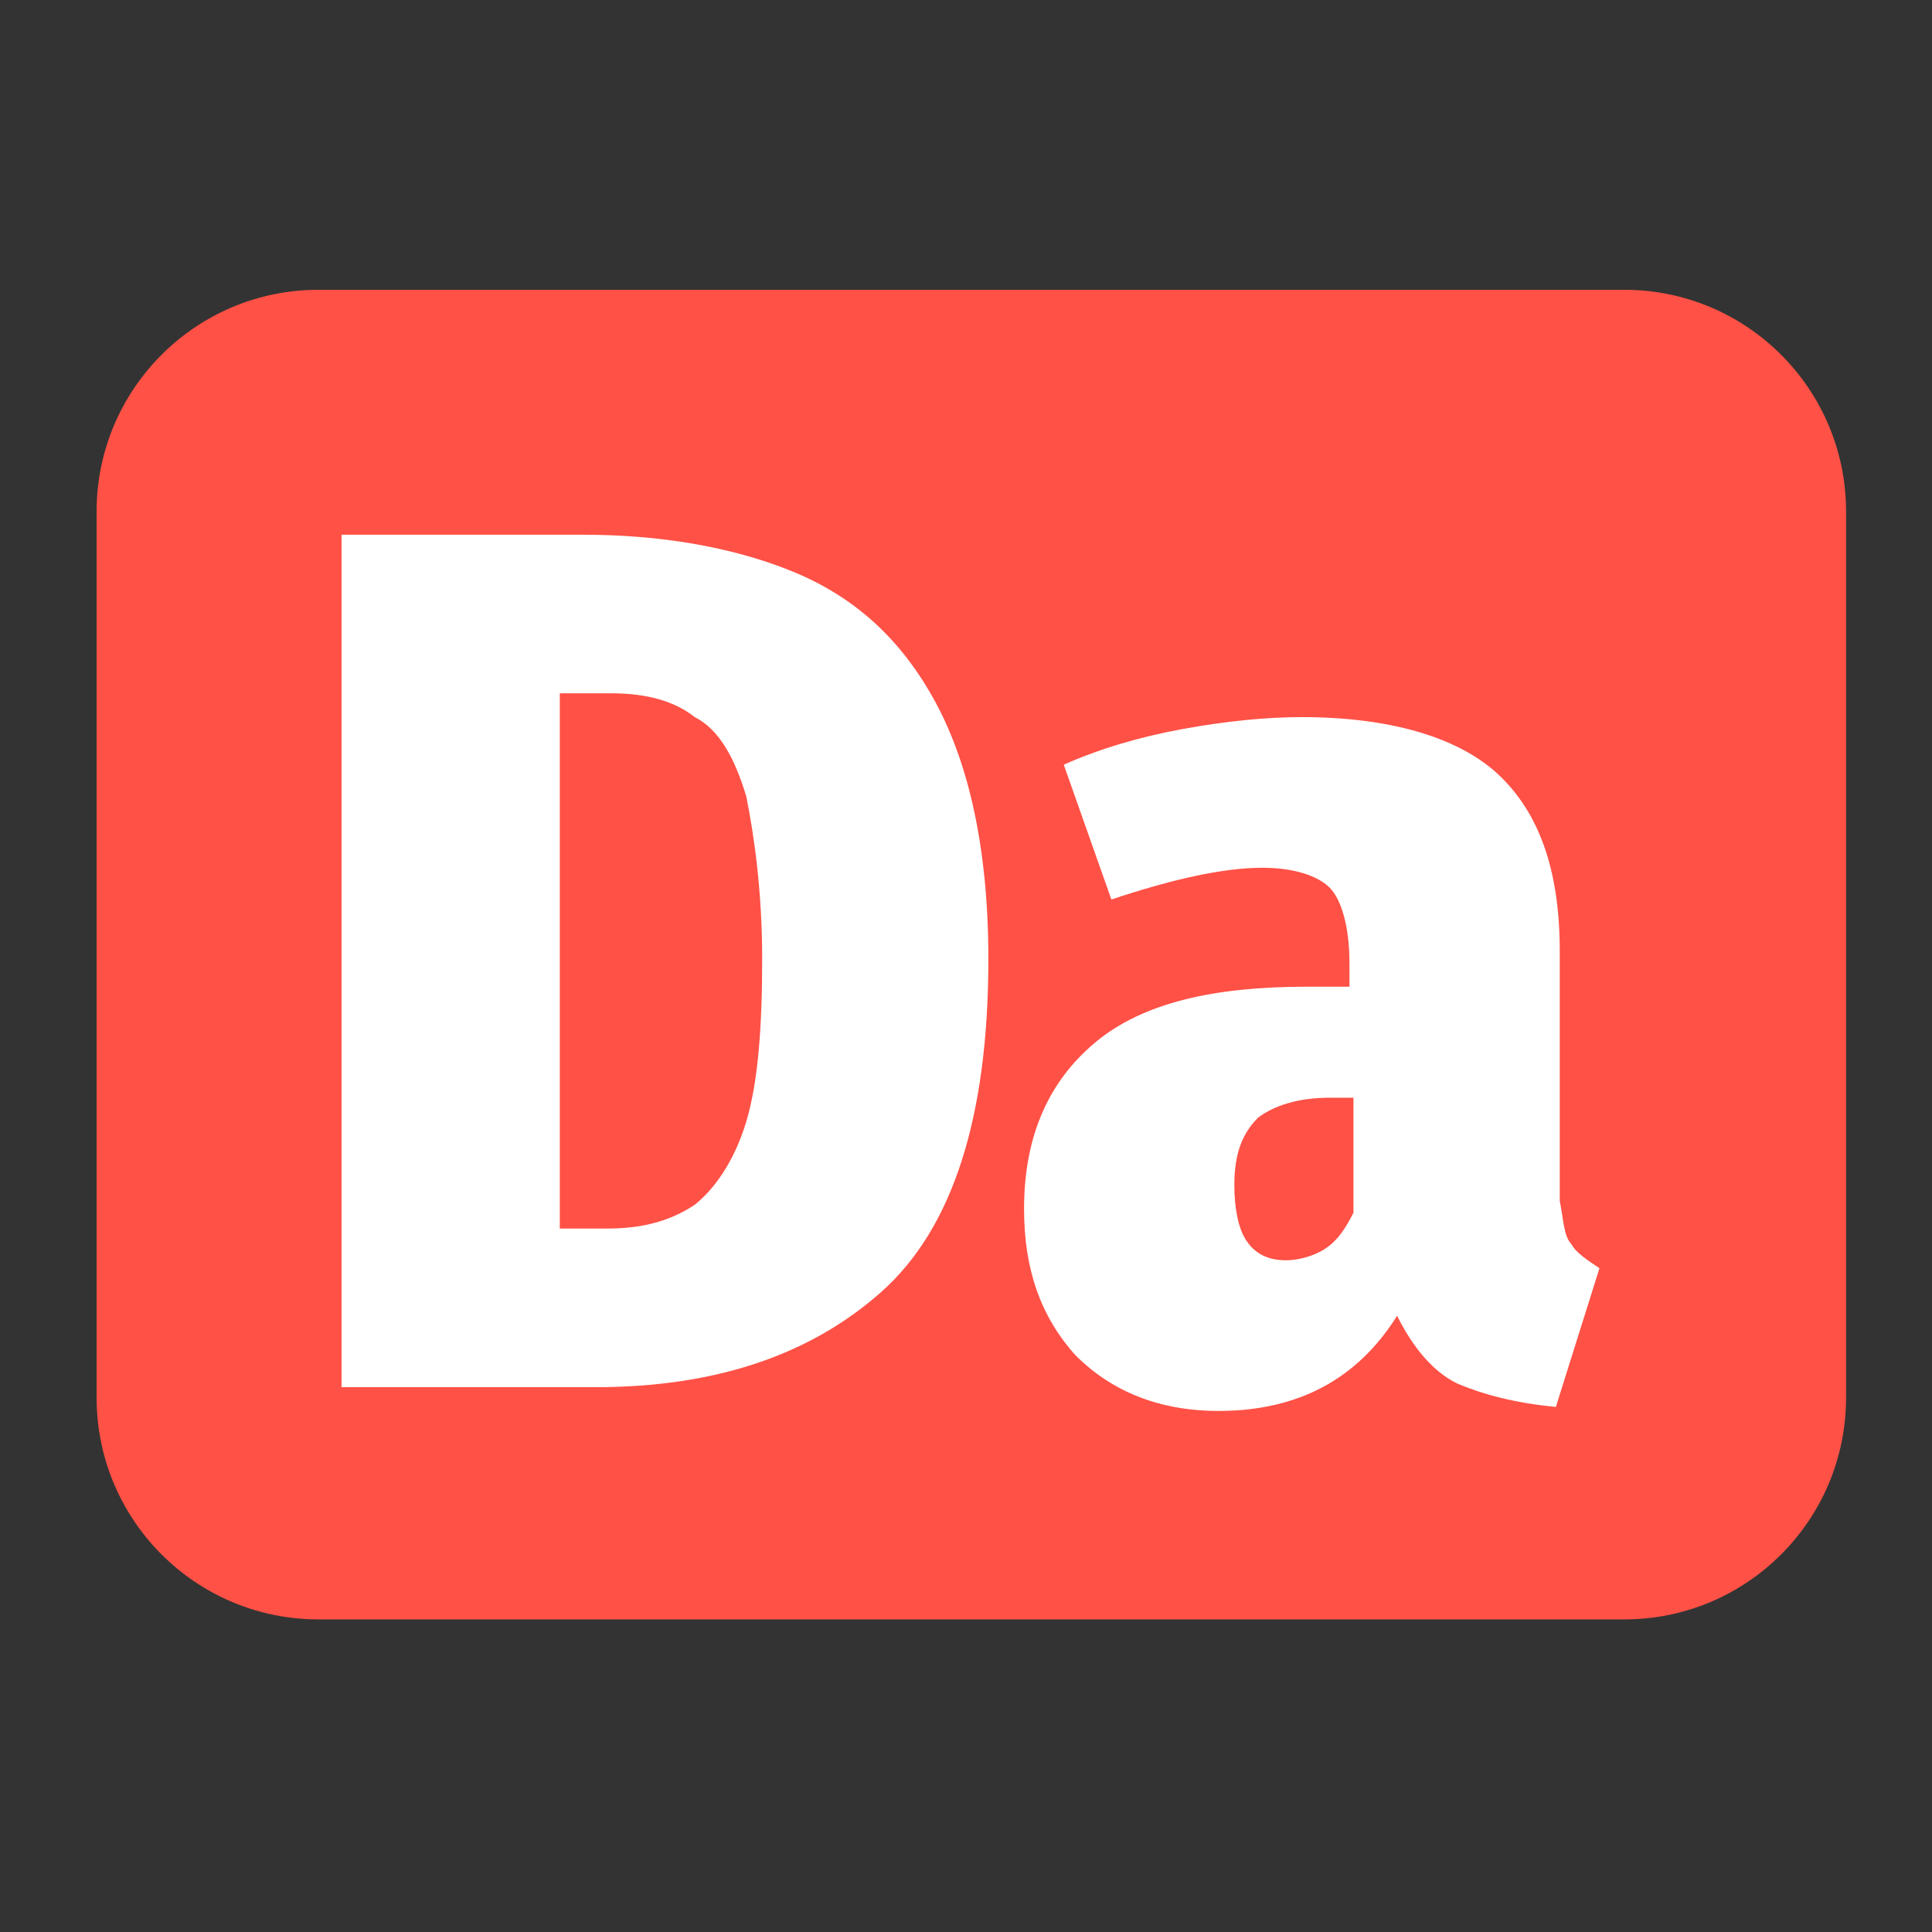
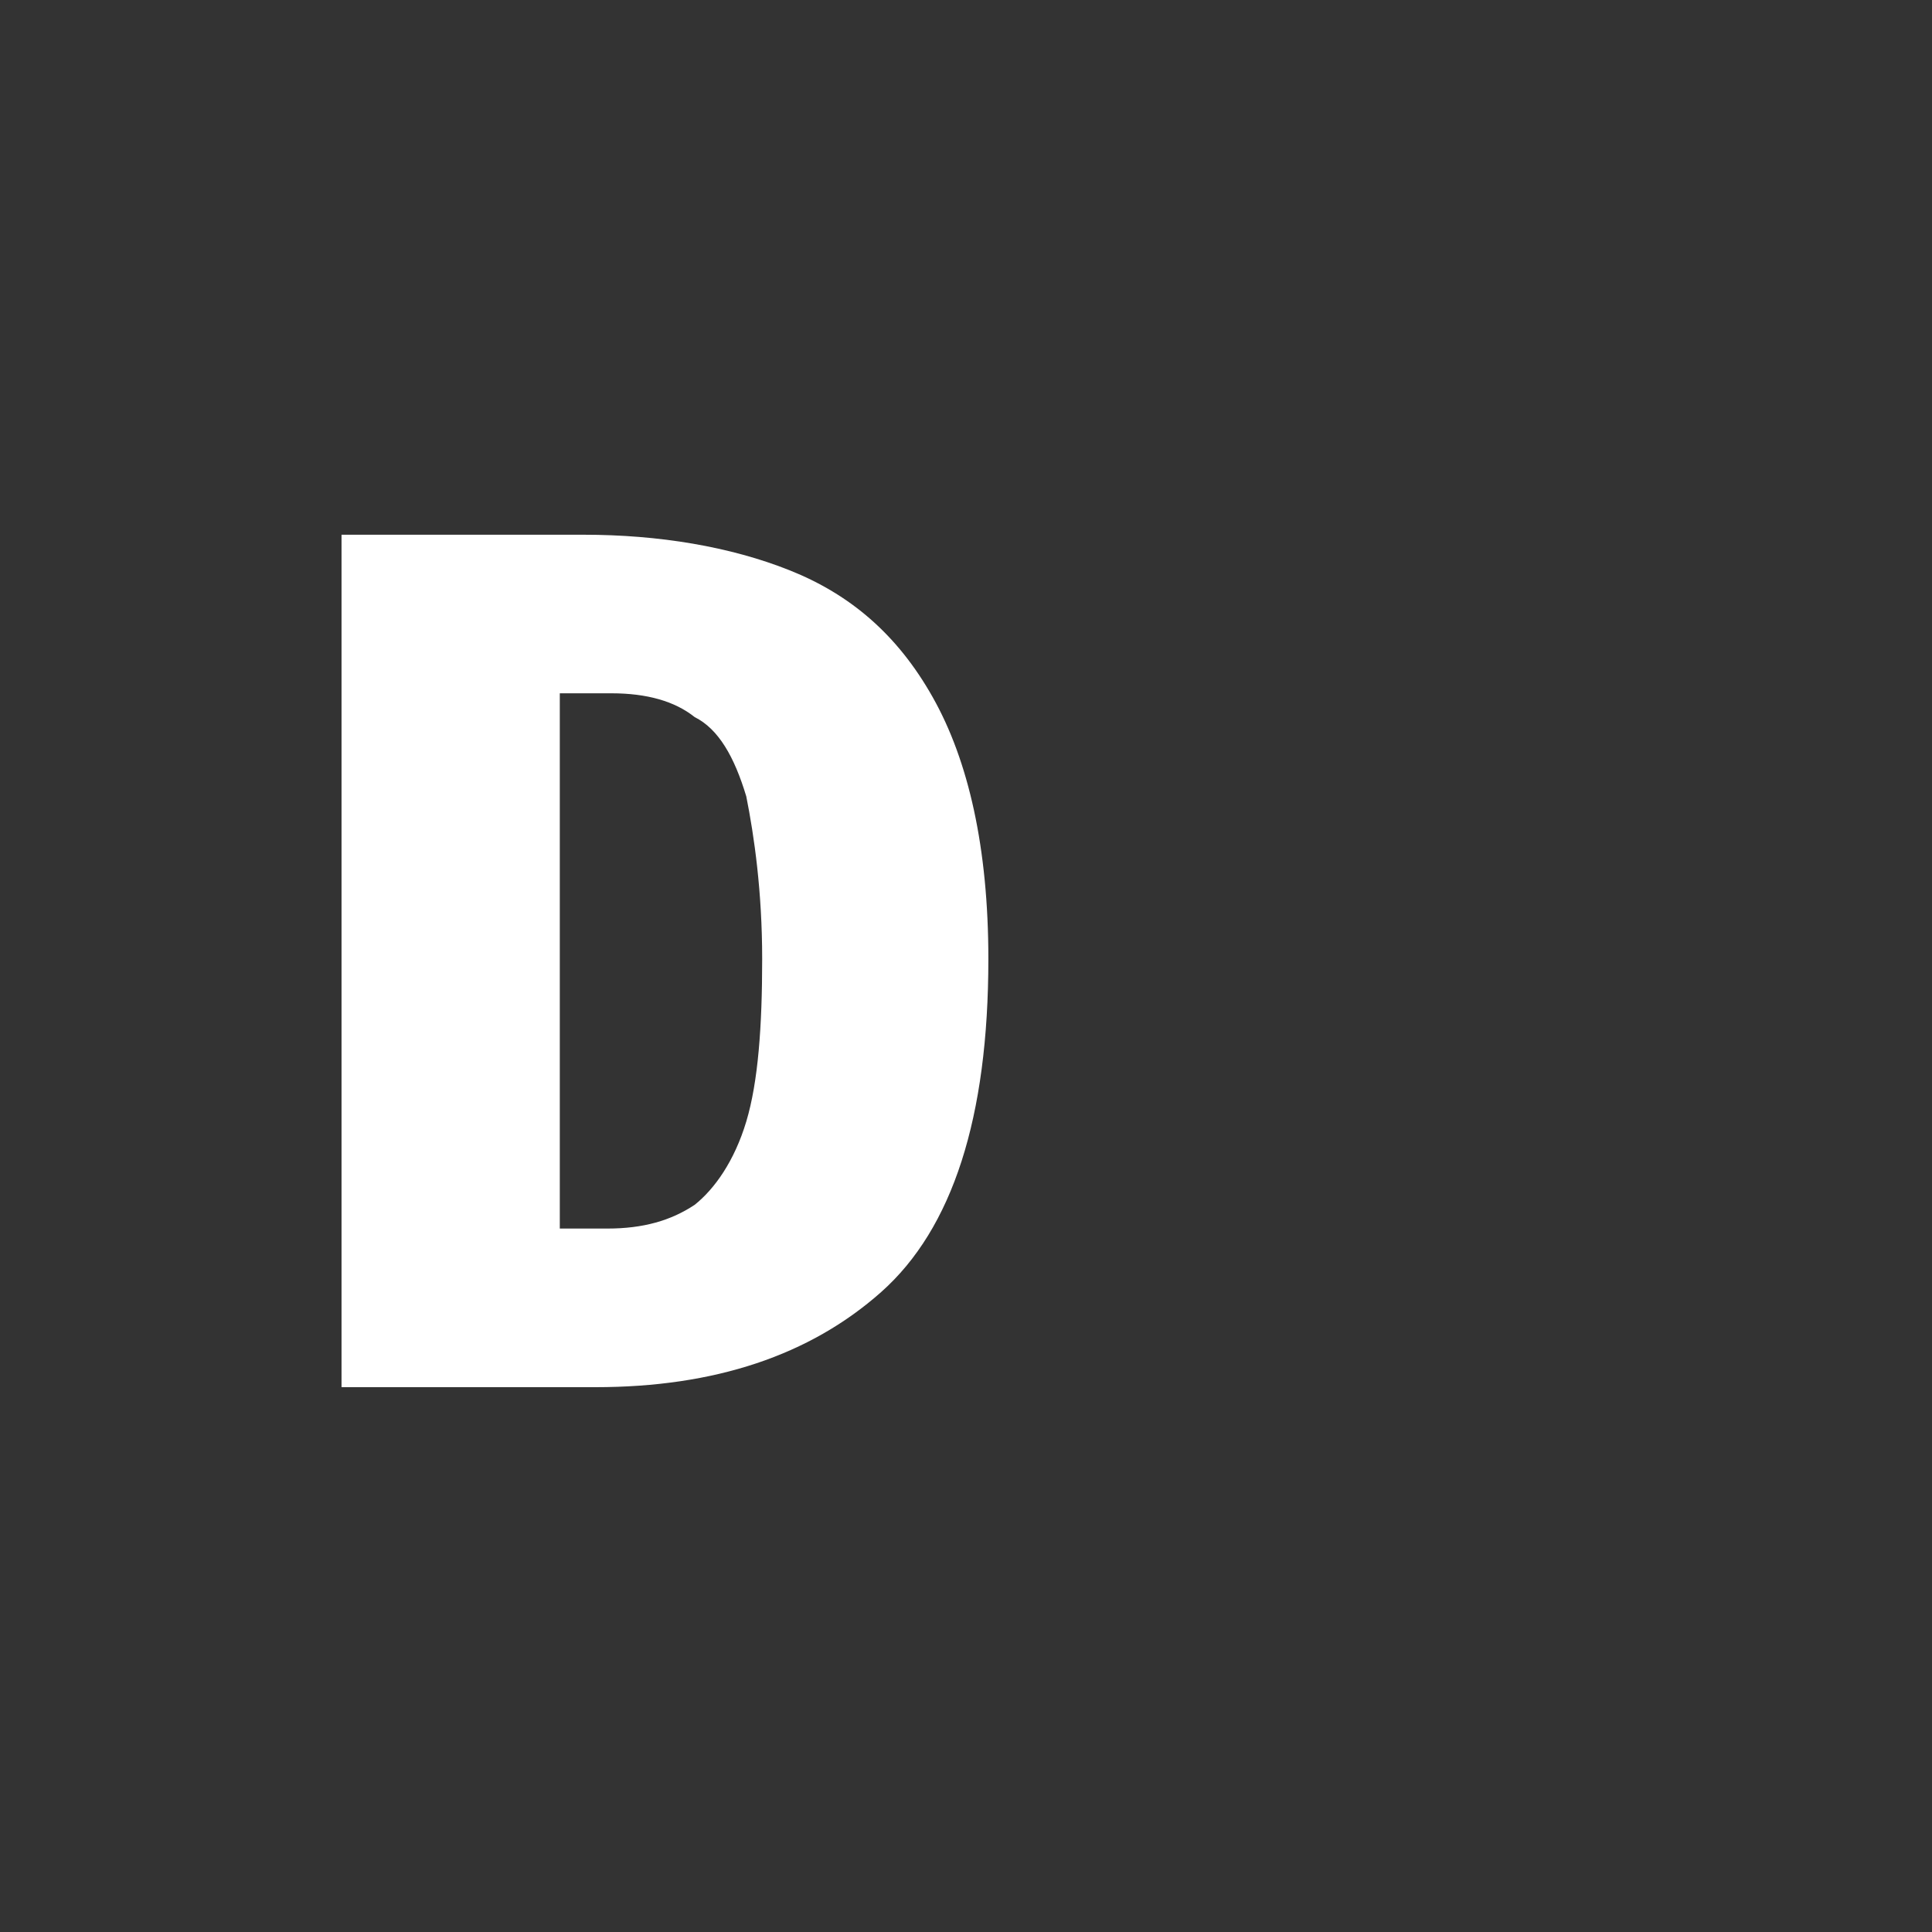
<svg xmlns="http://www.w3.org/2000/svg" width="40" height="40" viewBox="0 0 40 40" fill="none">
  <rect x="0" y="0" width="40" height="40" fill="#333333" stroke="none" />
-   <path d="M33.629 6H6.592C4.056 6 2 8.056 2 10.592V28.936C2 31.472 4.056 33.528 6.592 33.528H33.629C36.165 33.528 38.221 31.472 38.221 28.936V10.592C38.221 8.056 36.165 6 33.629 6Z" fill="#FF5146" />
  <path d="M16.355 11.81C17.587 12.302 18.573 13.123 19.312 14.437C20.052 15.75 20.463 17.556 20.463 19.854C20.463 23.138 19.723 25.436 18.244 26.75C16.765 28.063 14.794 28.72 12.329 28.72H7.071V11.071H12.082C13.644 11.071 15.122 11.317 16.355 11.81ZM11.59 14.354V25.436H12.575C13.315 25.436 13.89 25.272 14.383 24.944C14.794 24.616 15.204 24.041 15.451 23.22C15.697 22.399 15.78 21.25 15.78 19.854C15.78 18.459 15.615 17.31 15.451 16.489C15.204 15.668 14.876 15.093 14.383 14.847C13.972 14.519 13.397 14.354 12.658 14.354H11.59Z" fill="white" />
-   <path d="M32.54 25.765C32.622 25.929 32.868 26.093 33.115 26.257L32.212 29.13C31.39 29.048 30.732 28.884 30.157 28.638C29.665 28.392 29.253 27.899 28.925 27.242C28.103 28.556 26.871 29.212 25.228 29.212C23.995 29.212 23.01 28.802 22.27 28.063C21.531 27.242 21.202 26.257 21.202 25.026C21.202 23.548 21.695 22.399 22.681 21.578C23.667 20.757 25.146 20.429 27.035 20.429H27.939V19.936C27.939 19.198 27.775 18.623 27.528 18.377C27.281 18.131 26.789 17.966 26.132 17.966C25.31 17.966 24.242 18.213 23.01 18.623L22.024 15.832C22.763 15.504 23.585 15.258 24.488 15.093C25.392 14.929 26.214 14.847 26.953 14.847C28.761 14.847 30.157 15.258 30.979 15.996C31.883 16.817 32.293 18.049 32.293 19.69V24.862C32.375 25.272 32.375 25.601 32.54 25.765ZM27.446 25.847C27.693 25.683 27.857 25.436 28.022 25.108V22.727H27.528C26.871 22.727 26.378 22.892 26.049 23.138C25.721 23.466 25.556 23.877 25.556 24.534C25.556 25.026 25.639 25.436 25.803 25.683C25.967 25.929 26.214 26.093 26.625 26.093C26.871 26.093 27.2 26.011 27.446 25.847Z" fill="white" />
</svg>